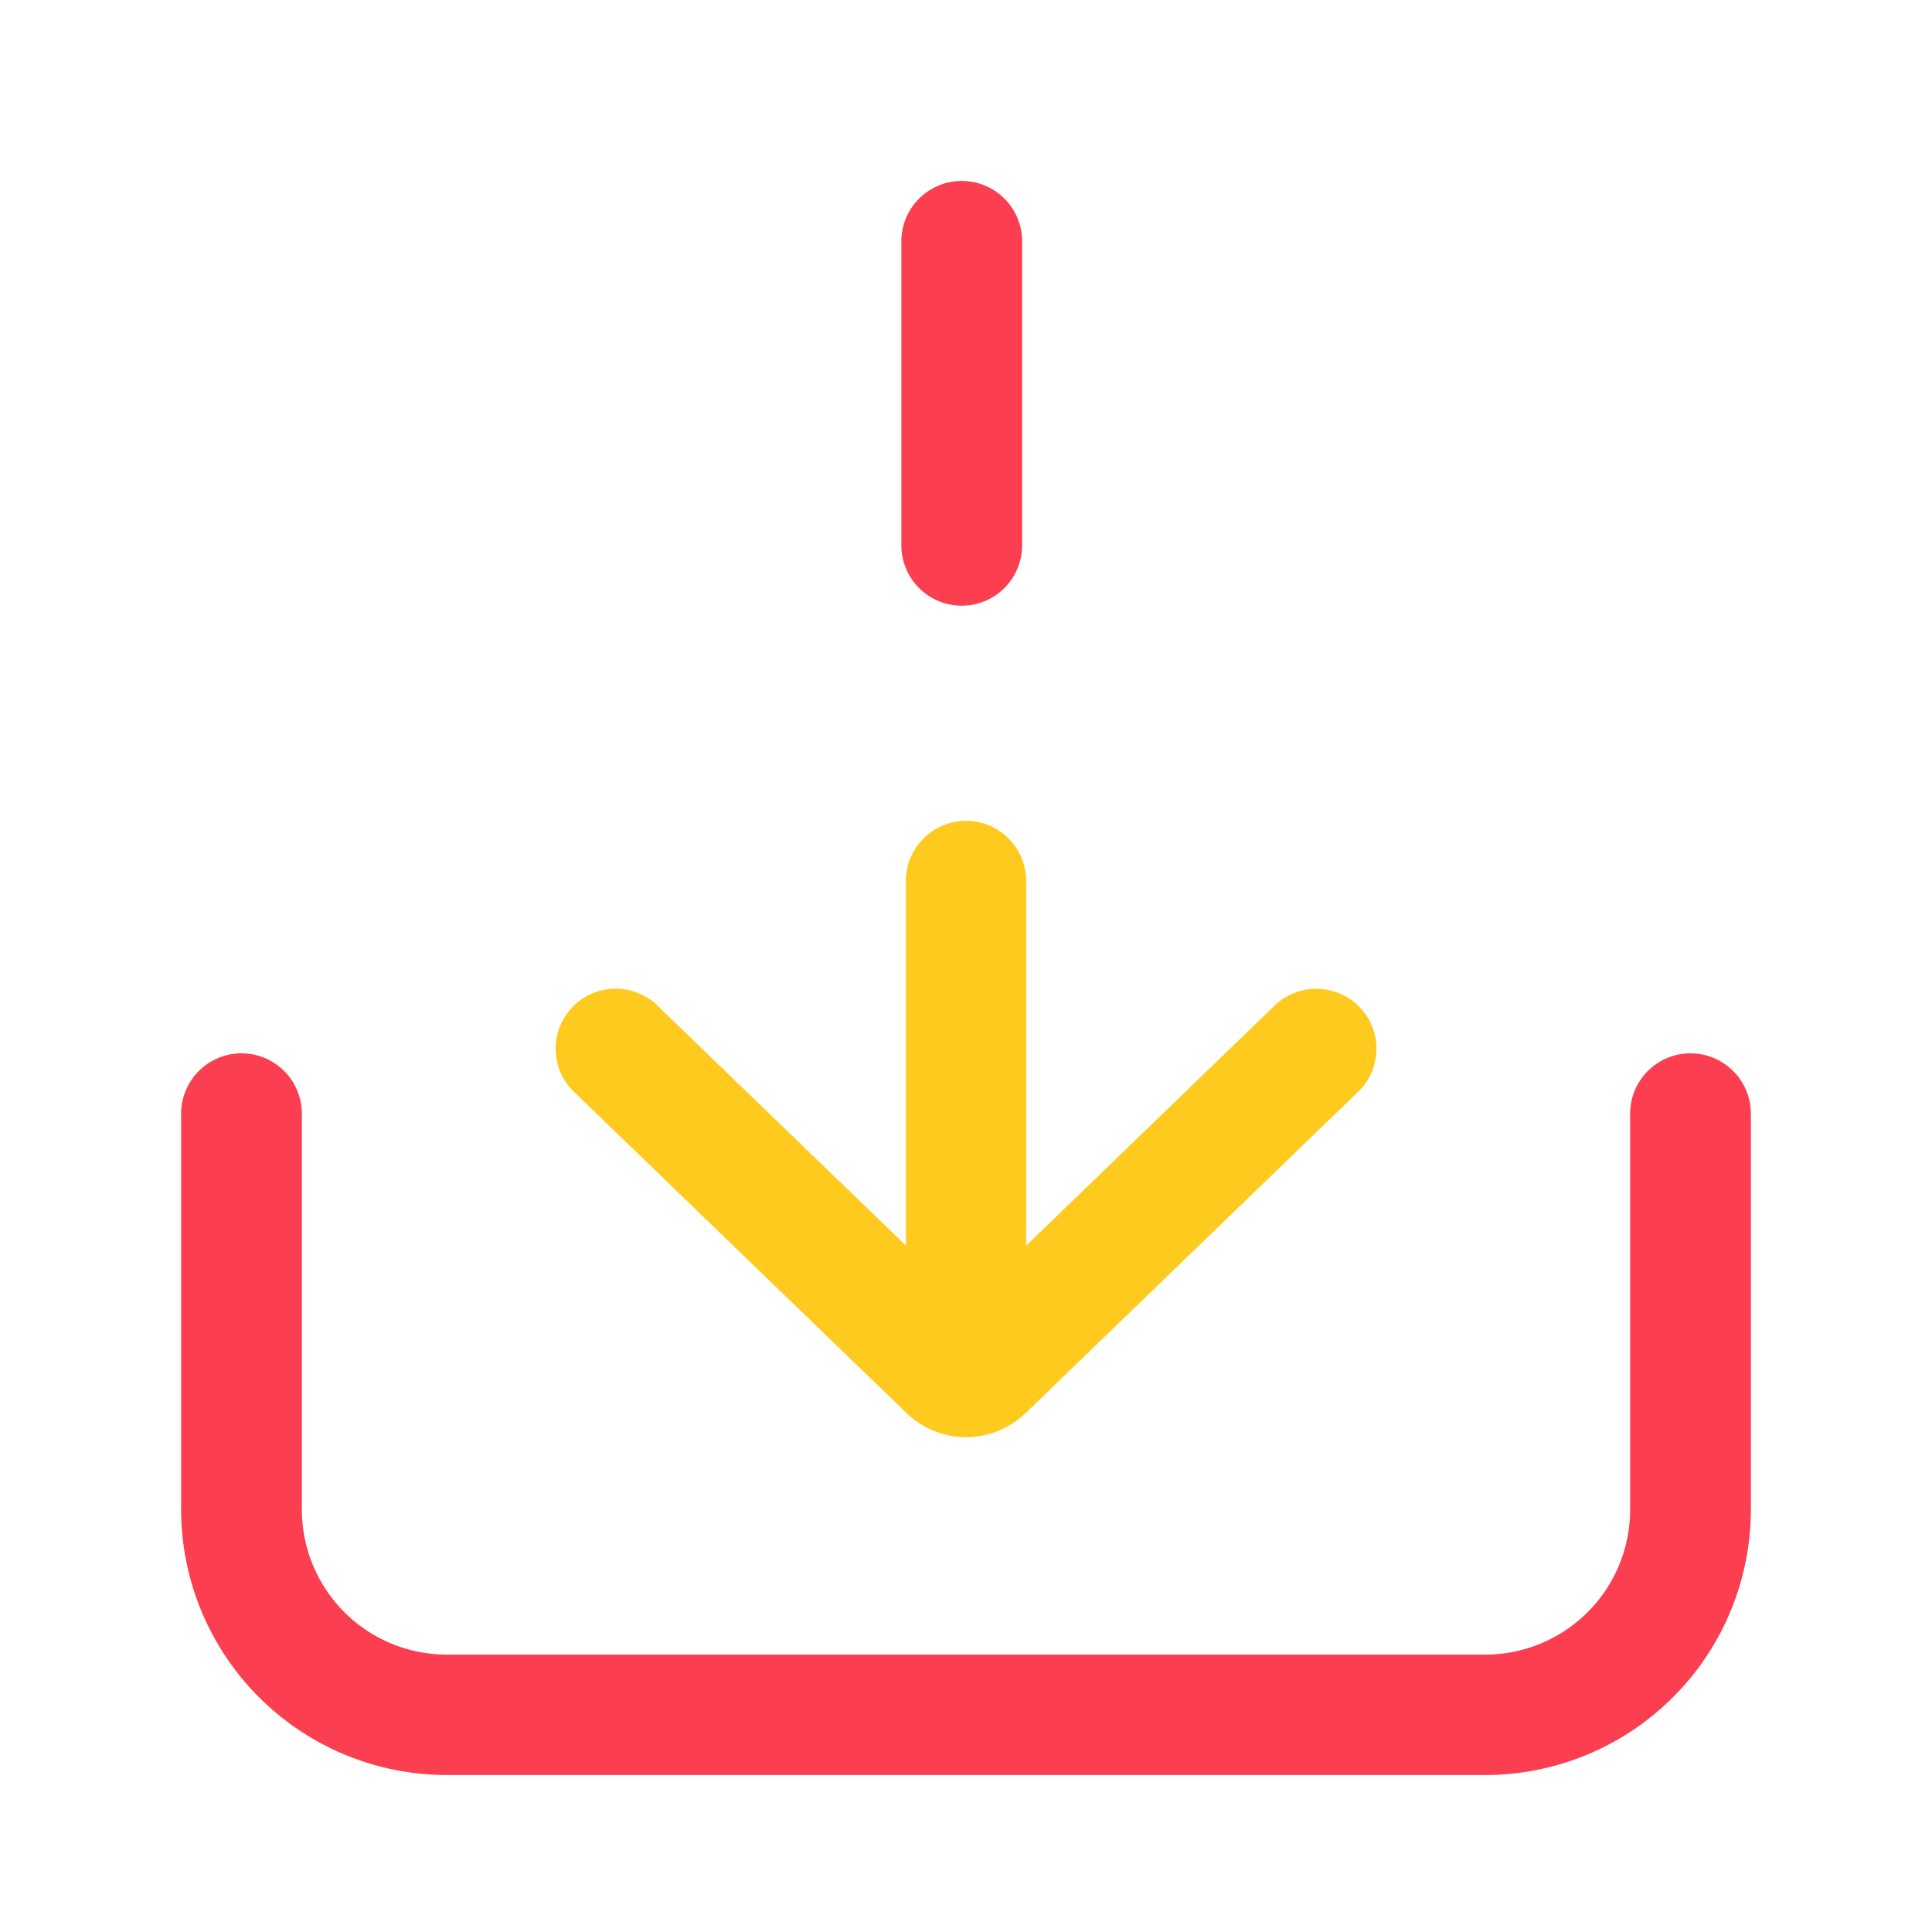
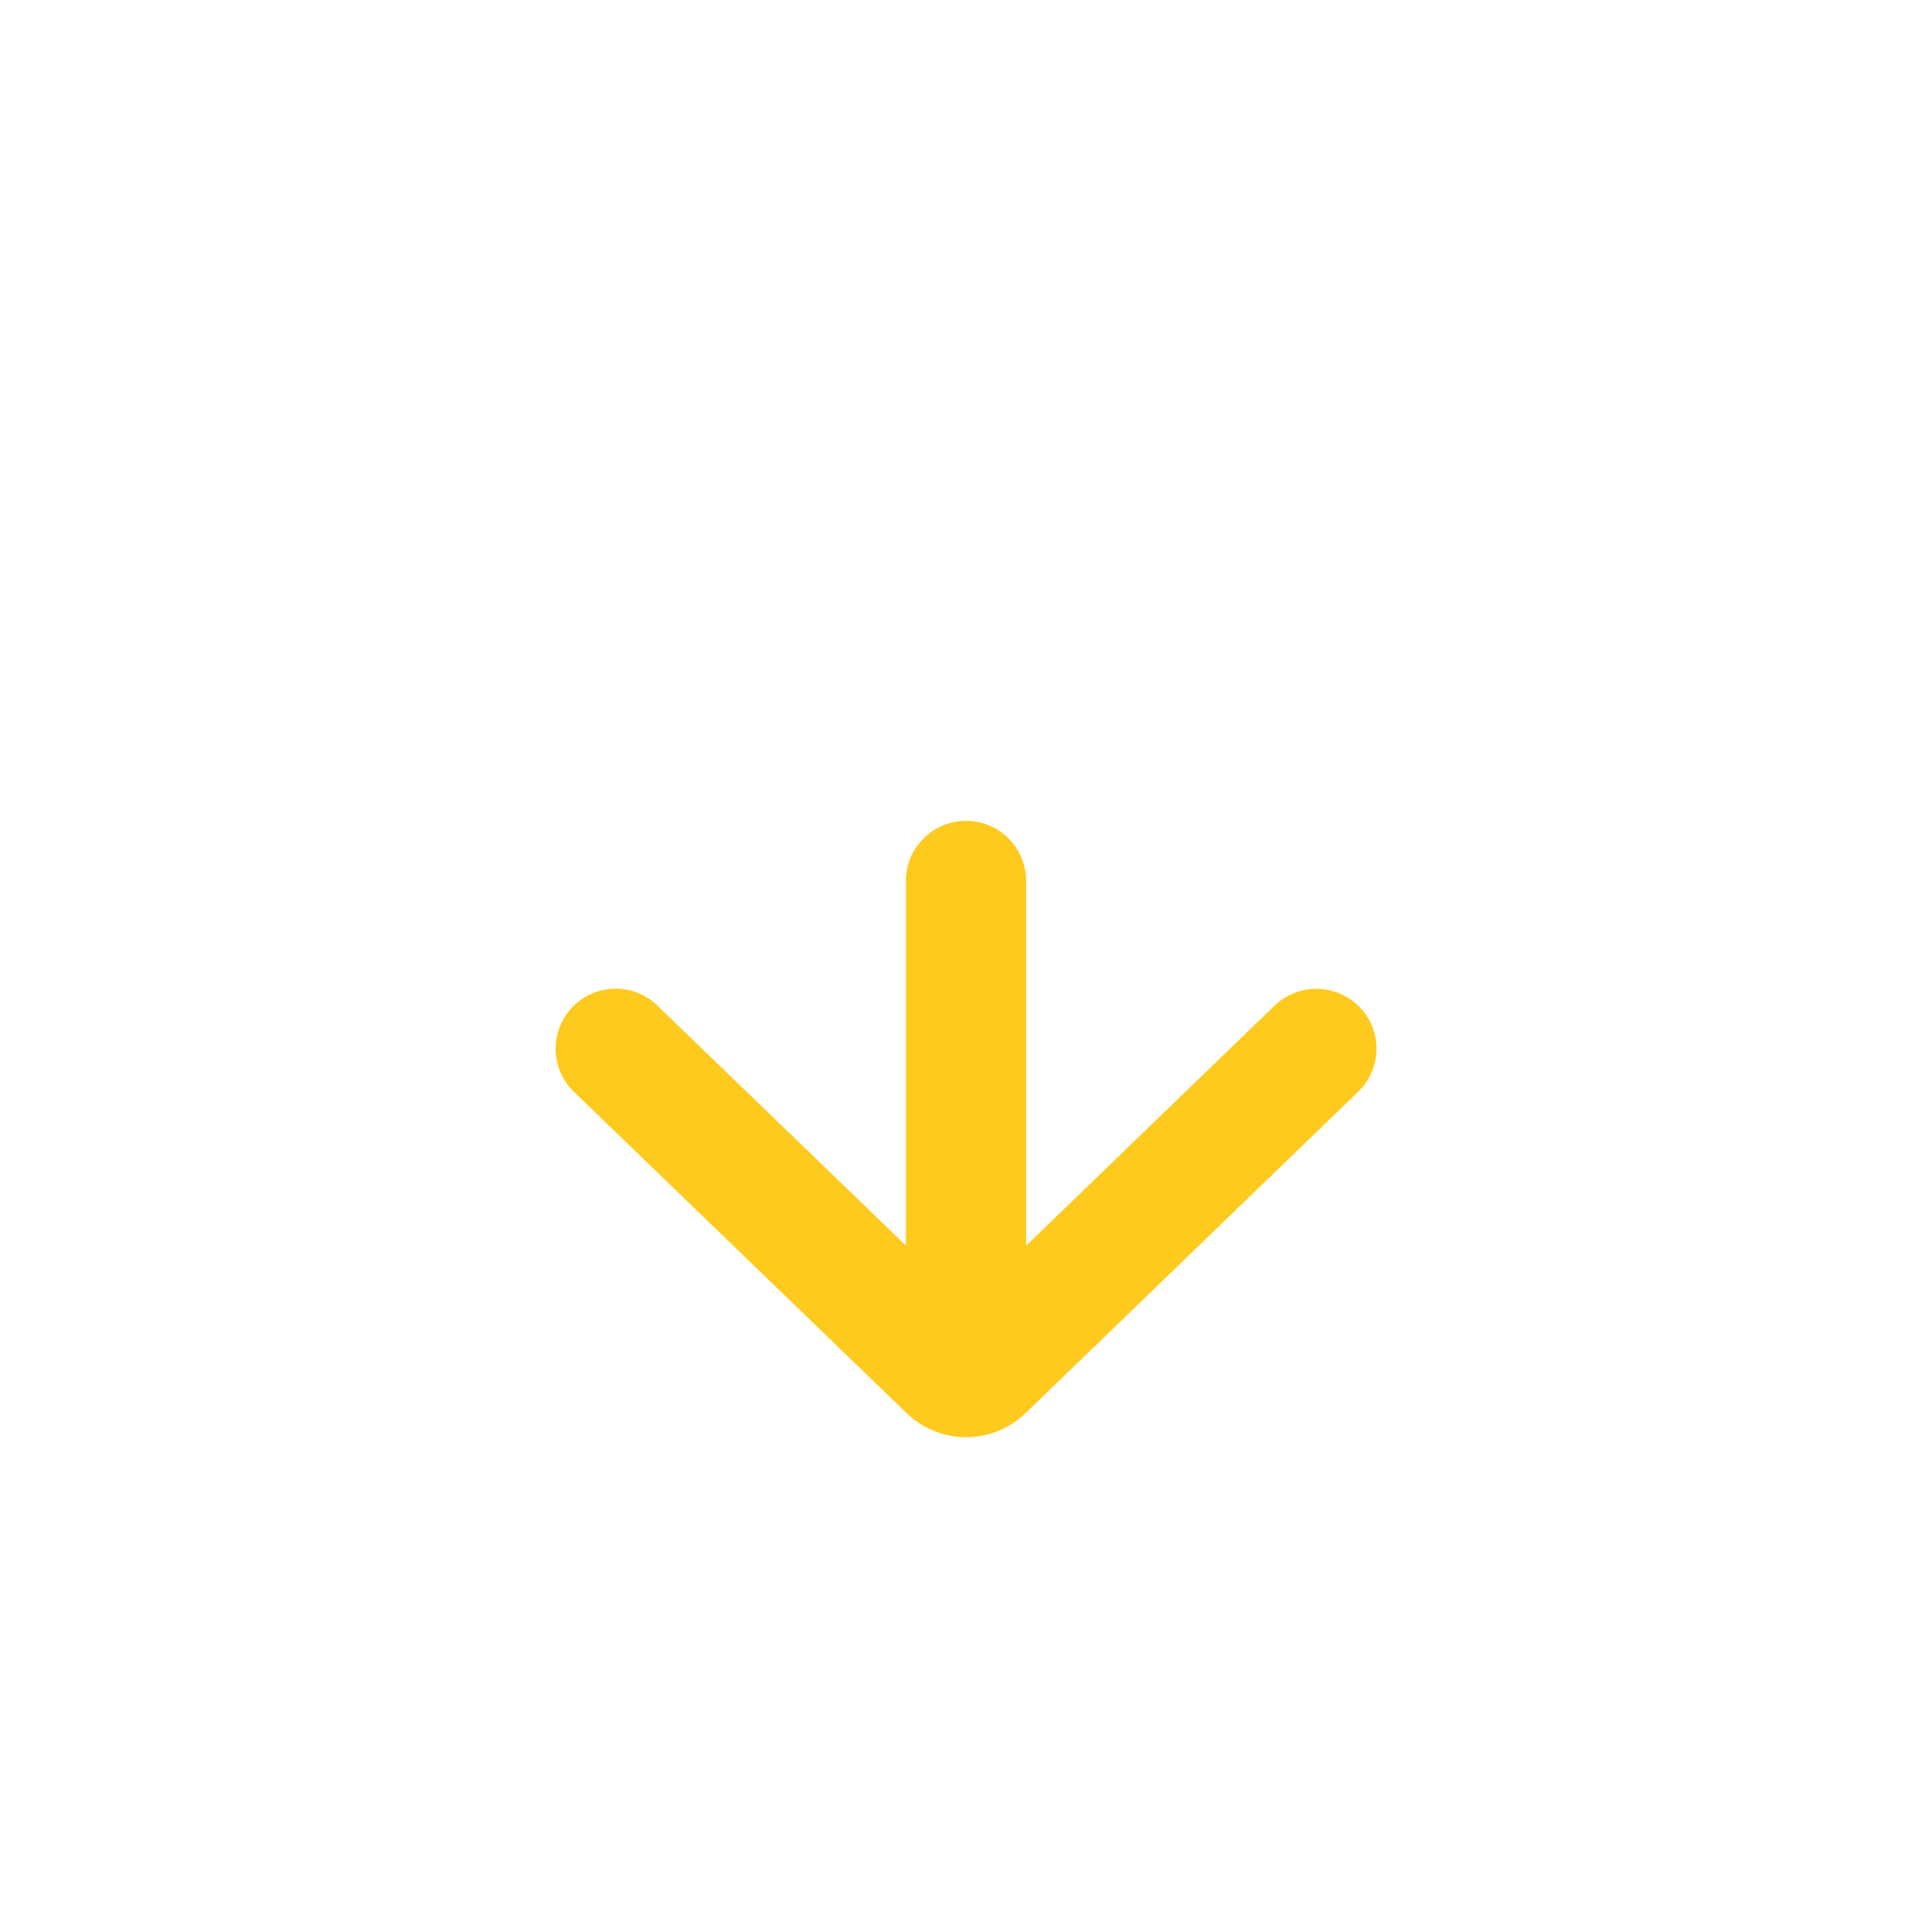
<svg xmlns="http://www.w3.org/2000/svg" t="1580500266079" class="icon" viewBox="0 0 1024 1024" version="1.1" p-id="1033" width="200" height="200">
  <defs>
    <style type="text/css" />
  </defs>
-   <path d="M787.098 940.8H236.902A140.851 140.851 0 0 1 96 800.333V590.291a32 32 0 0 1 64 0v210.042a76.851 76.851 0 0 0 76.877 76.646h550.195A76.851 76.851 0 0 0 864 800.333V590.291a32 32 0 0 1 64 0v210.042A140.851 140.851 0 0 1 787.098 940.8zM509.741 321.037a32 32 0 0 1-32-31.917V127.898a32 32 0 0 1 64 0v161.222a32 32 0 0 1-32 31.917z" fill="#FB3F50" p-id="1034" />
  <path d="M719.891 578.611l-176.173 170.24a45.395 45.395 0 0 1-63.328 0L304.128 578.618a31.808 31.808 0 0 1 44.384-45.581l131.616 127.104V466.938a31.878 31.878 0 0 1 63.757 0v193.28l131.61-127.168a32 32 0 0 1 45.075 0.678 31.654 31.654 0 0 1-0.678 44.883z" fill="#FFCA1E" p-id="1035" />
</svg>